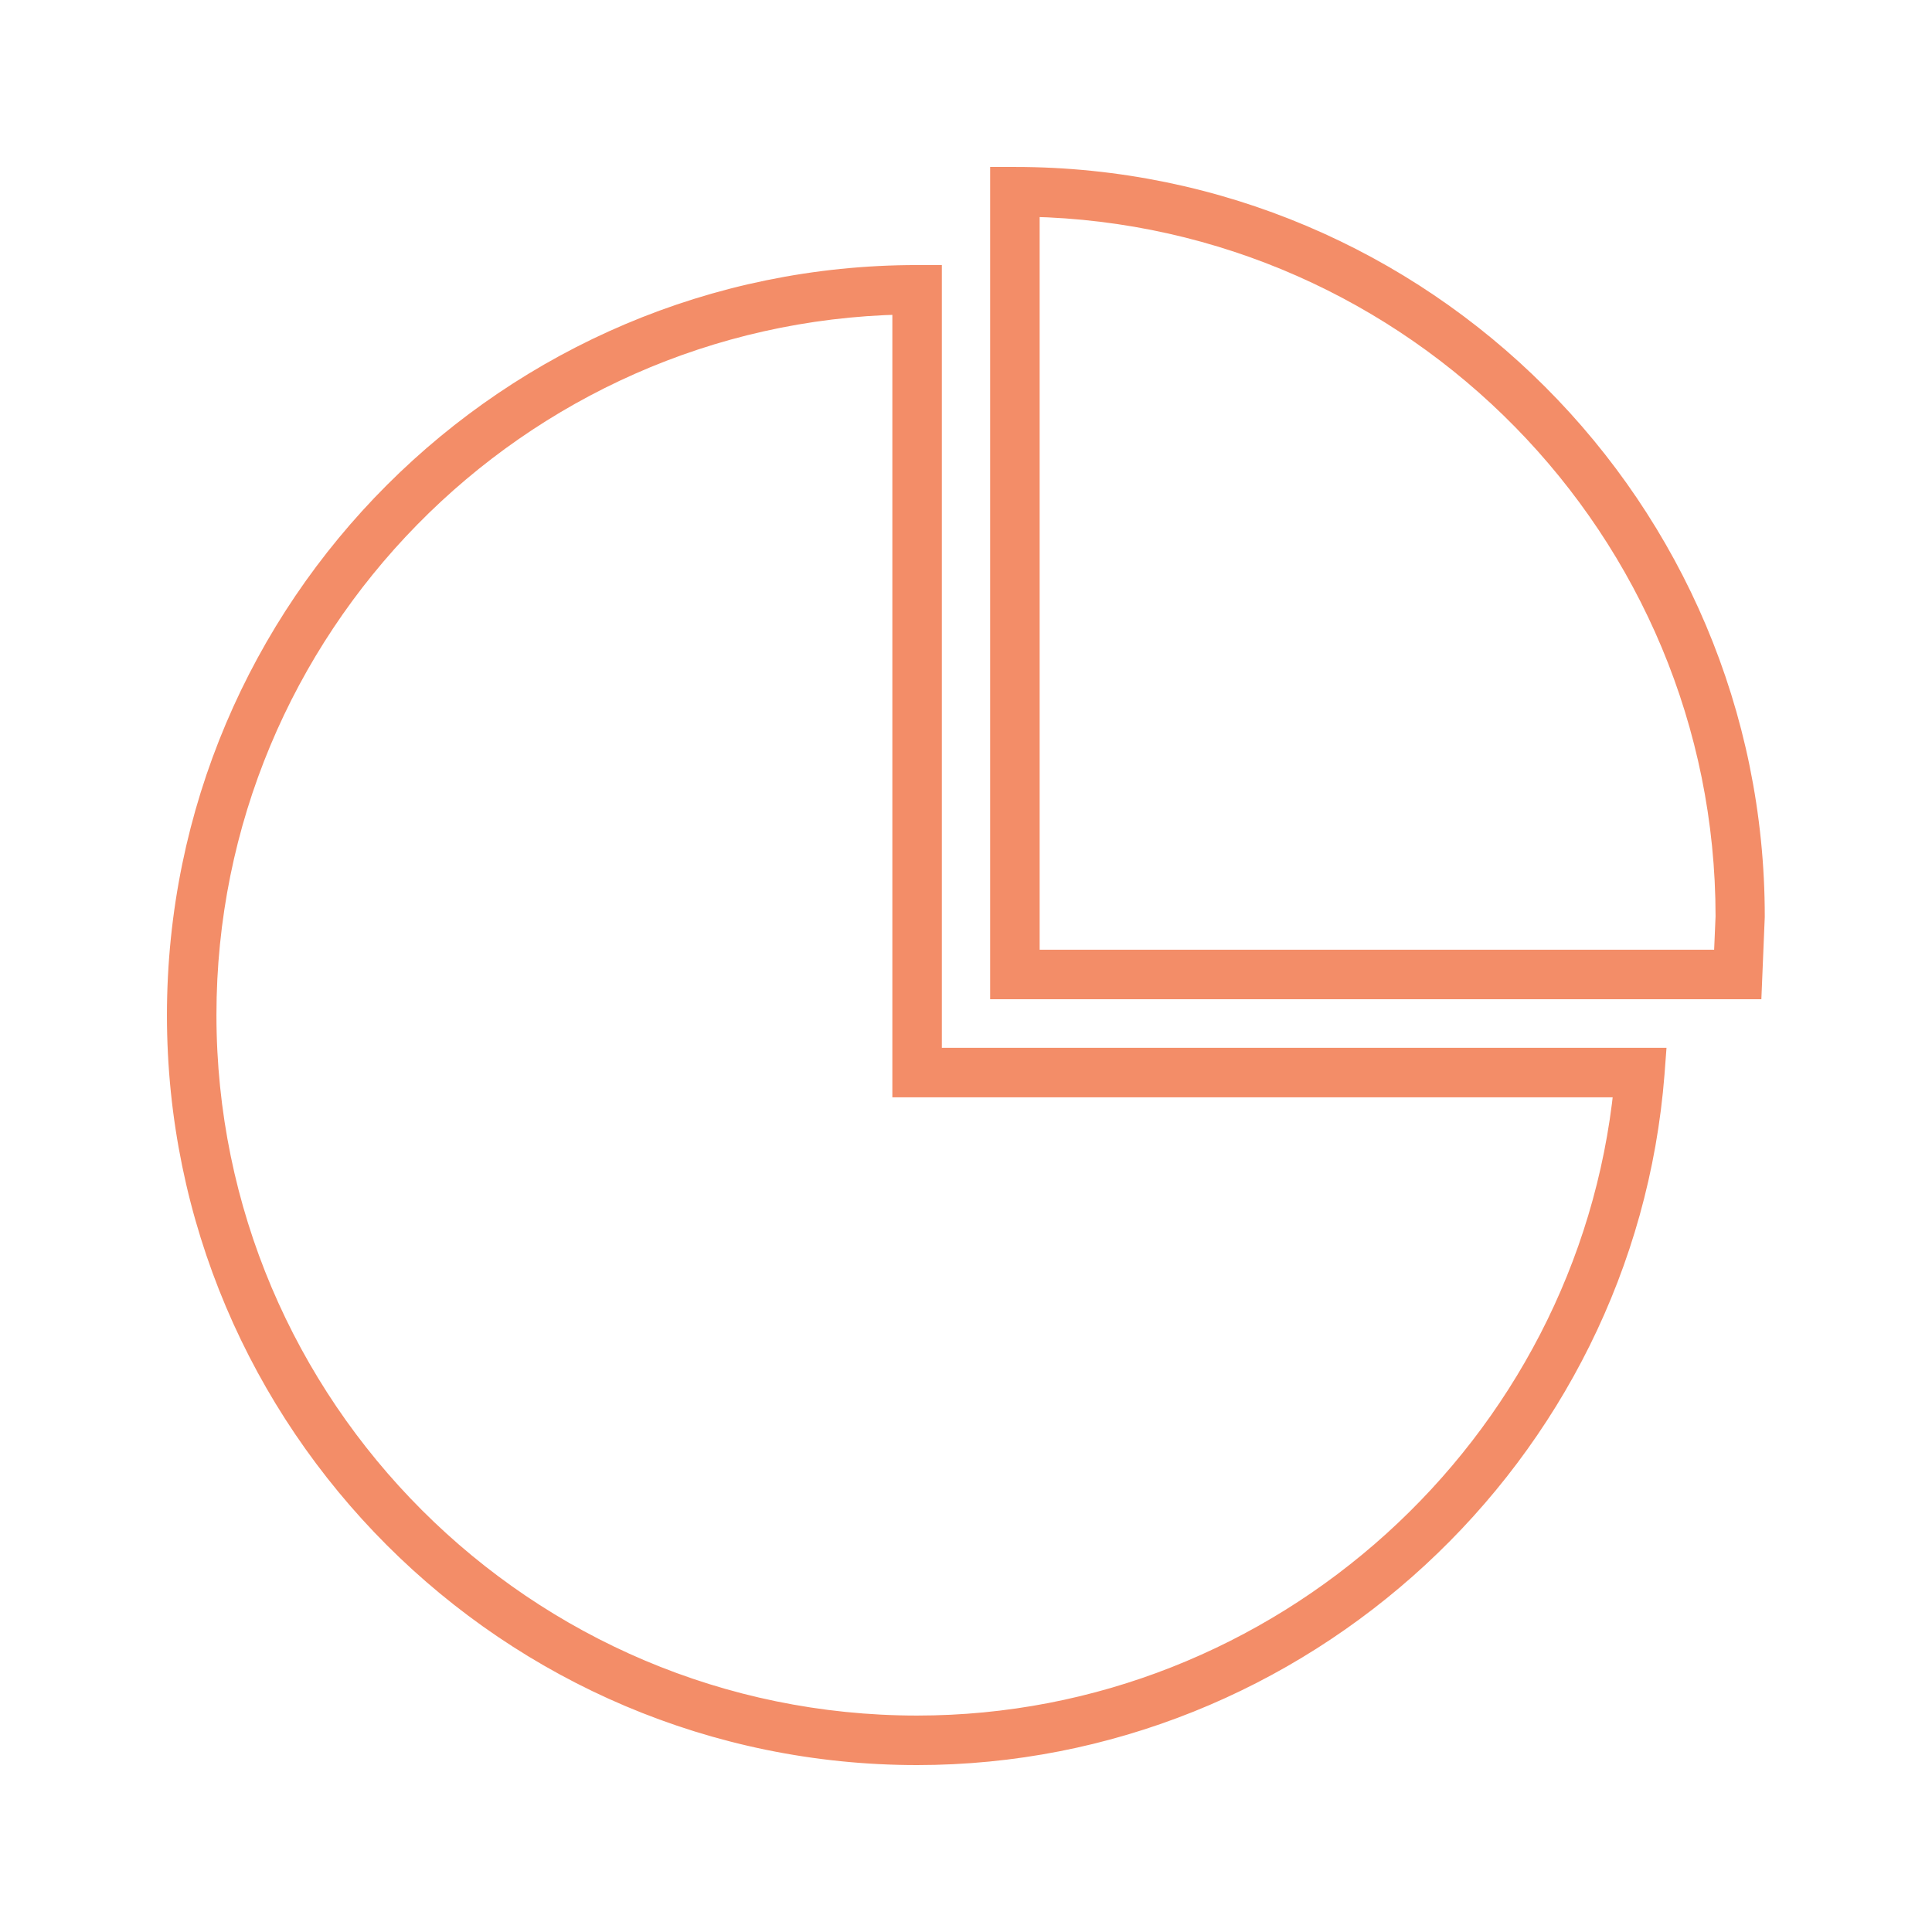
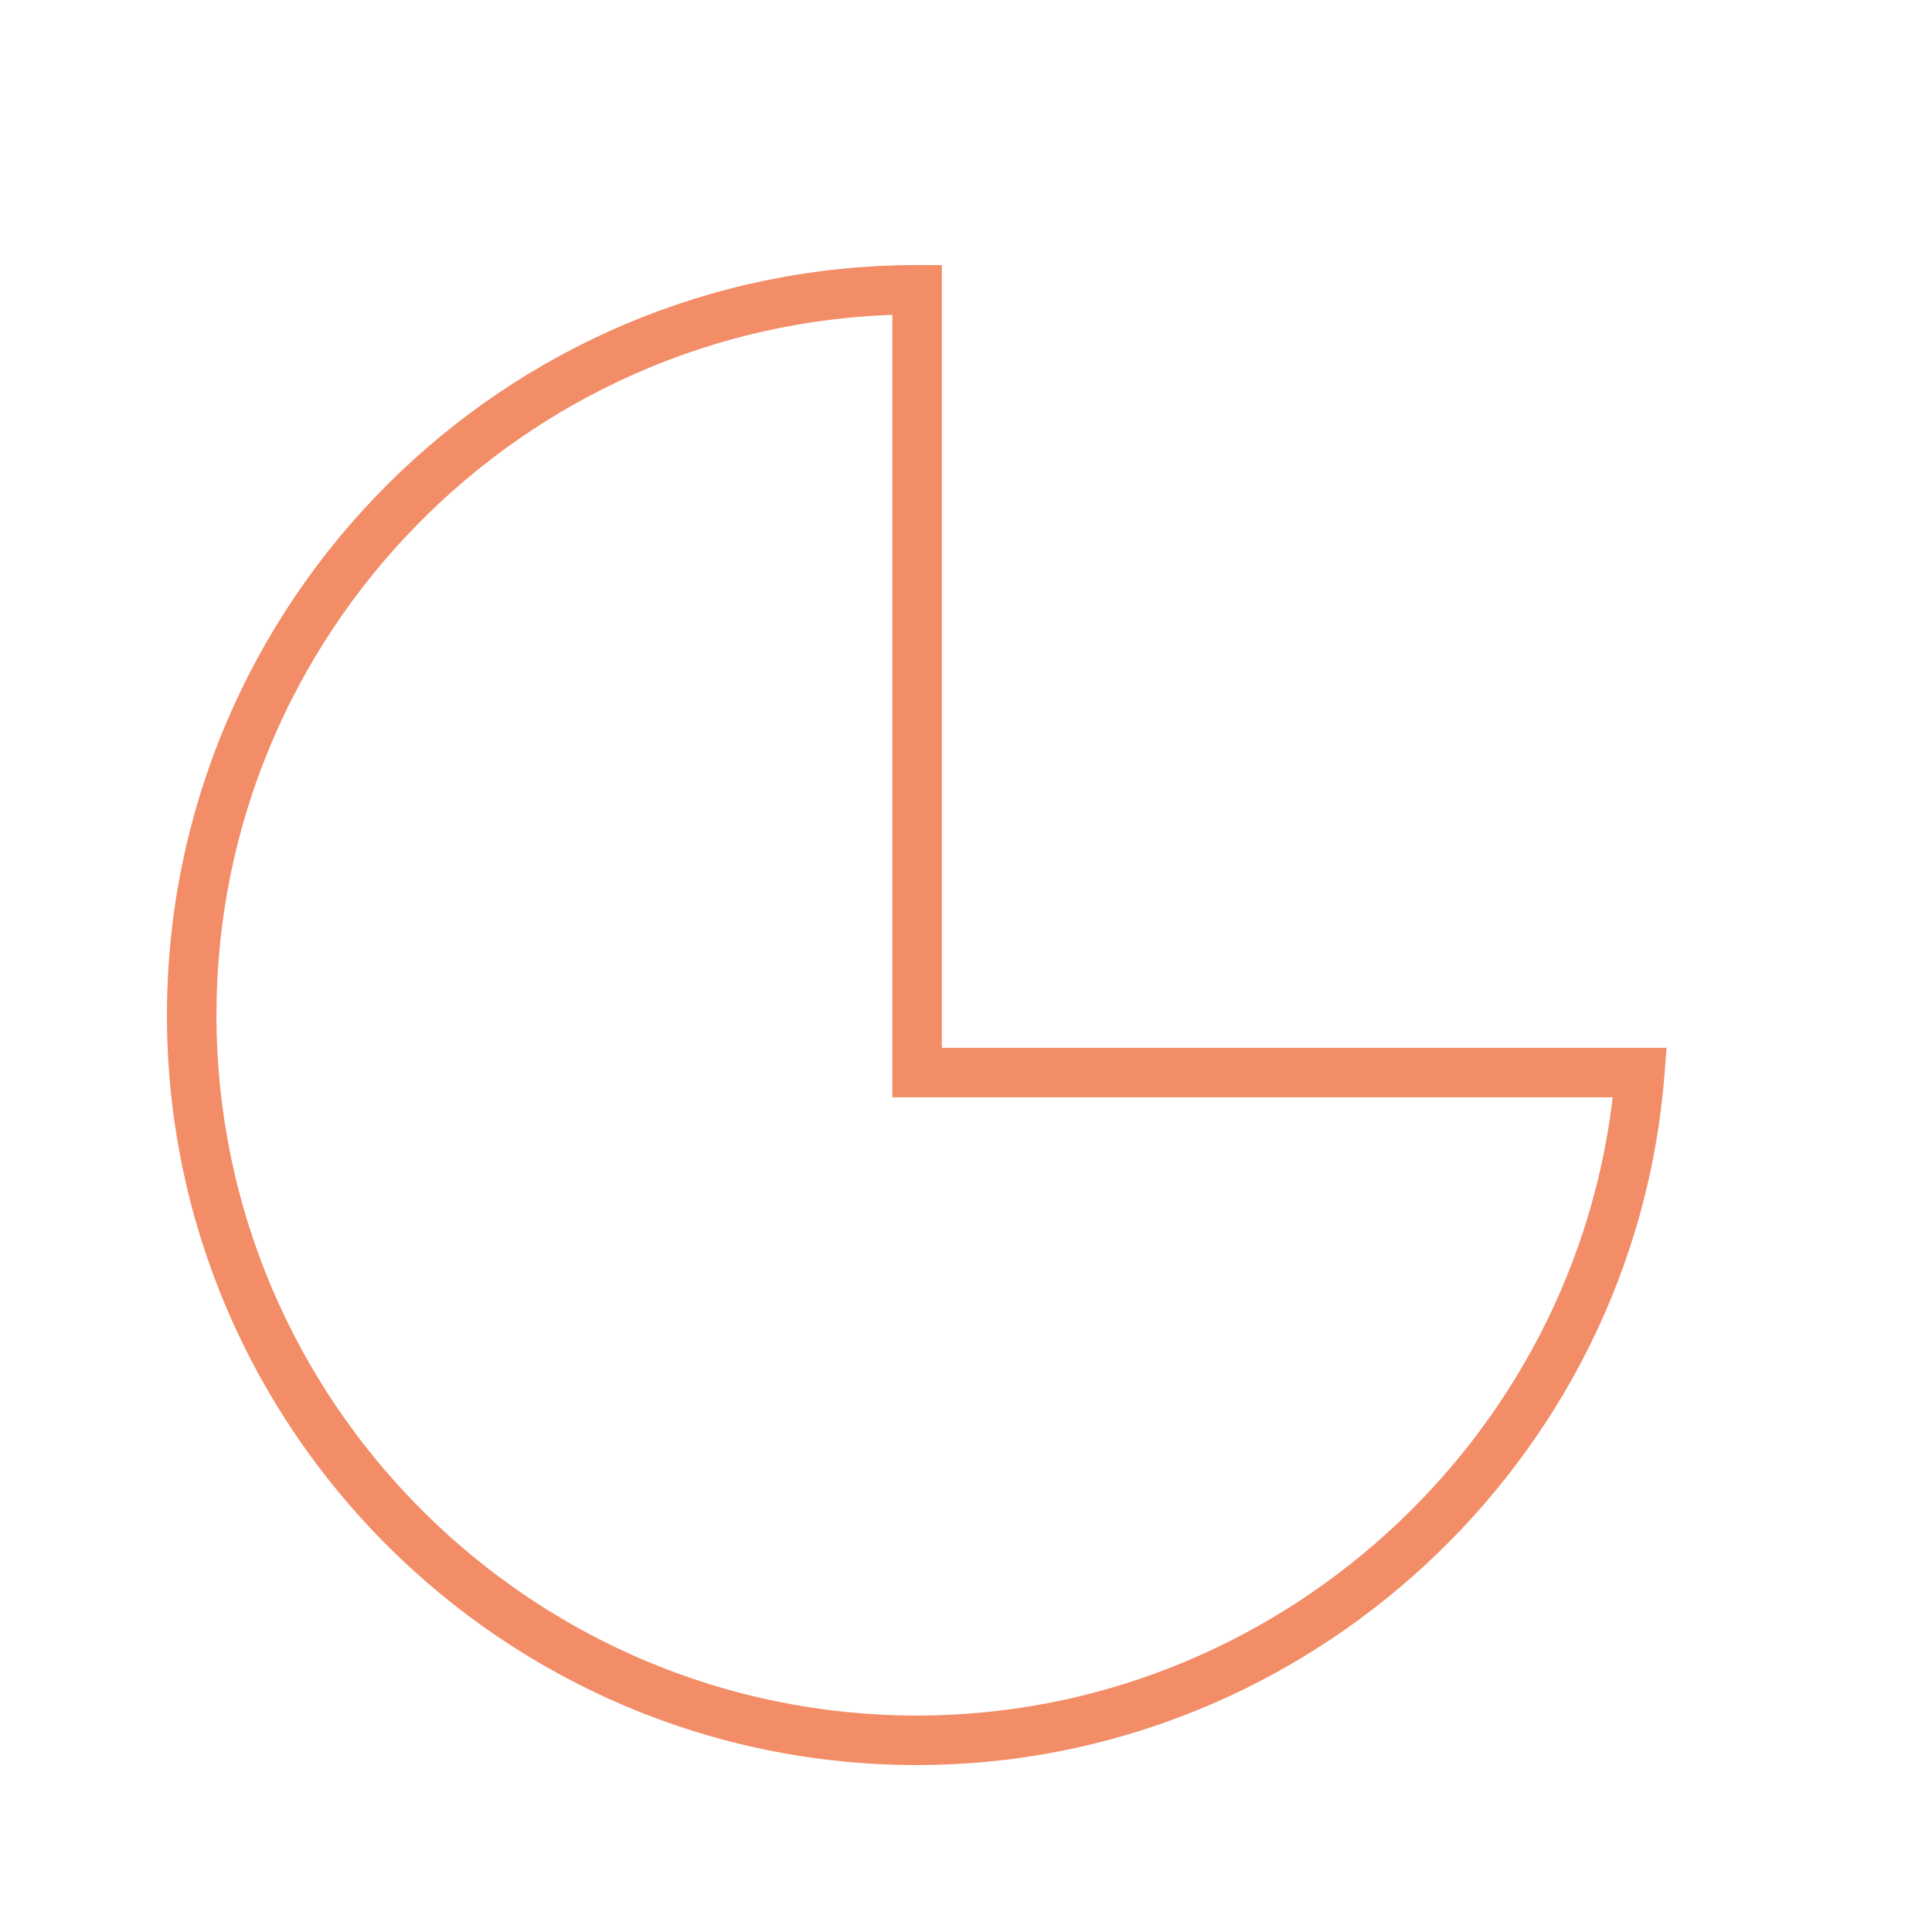
<svg xmlns="http://www.w3.org/2000/svg" width="100" height="100" viewBox="0 0 100 100" fill="none">
  <g id="noun-partition-2347136">
    <path id="Vector" d="M47.469 90.86C67.328 90.86 84.109 75.36 85.656 55.578L85.719 54.735H48.25V14.219H47.469C26.344 14.219 9.141 31.407 9.141 52.547C9.141 73.672 26.328 90.86 47.469 90.86ZM46.688 15.781V56.297H84.031C82.141 74.875 66.25 89.297 47.469 89.297C27.203 89.297 10.703 72.813 10.703 52.532C10.703 32.532 26.781 16.203 46.688 15.781Z" fill="#F38D68" stroke="#F38D68" />
-     <path id="Vector_2" d="M52.531 9.141H51.75V51.219H90.688L90.844 47.453C90.859 26.328 73.672 9.141 52.531 9.141ZM89.203 49.657H53.312V10.719C73.219 11.141 89.297 27.453 89.297 47.438L89.203 49.657Z" fill="#F38D68" stroke="#F38D68" />
  </g>
</svg>